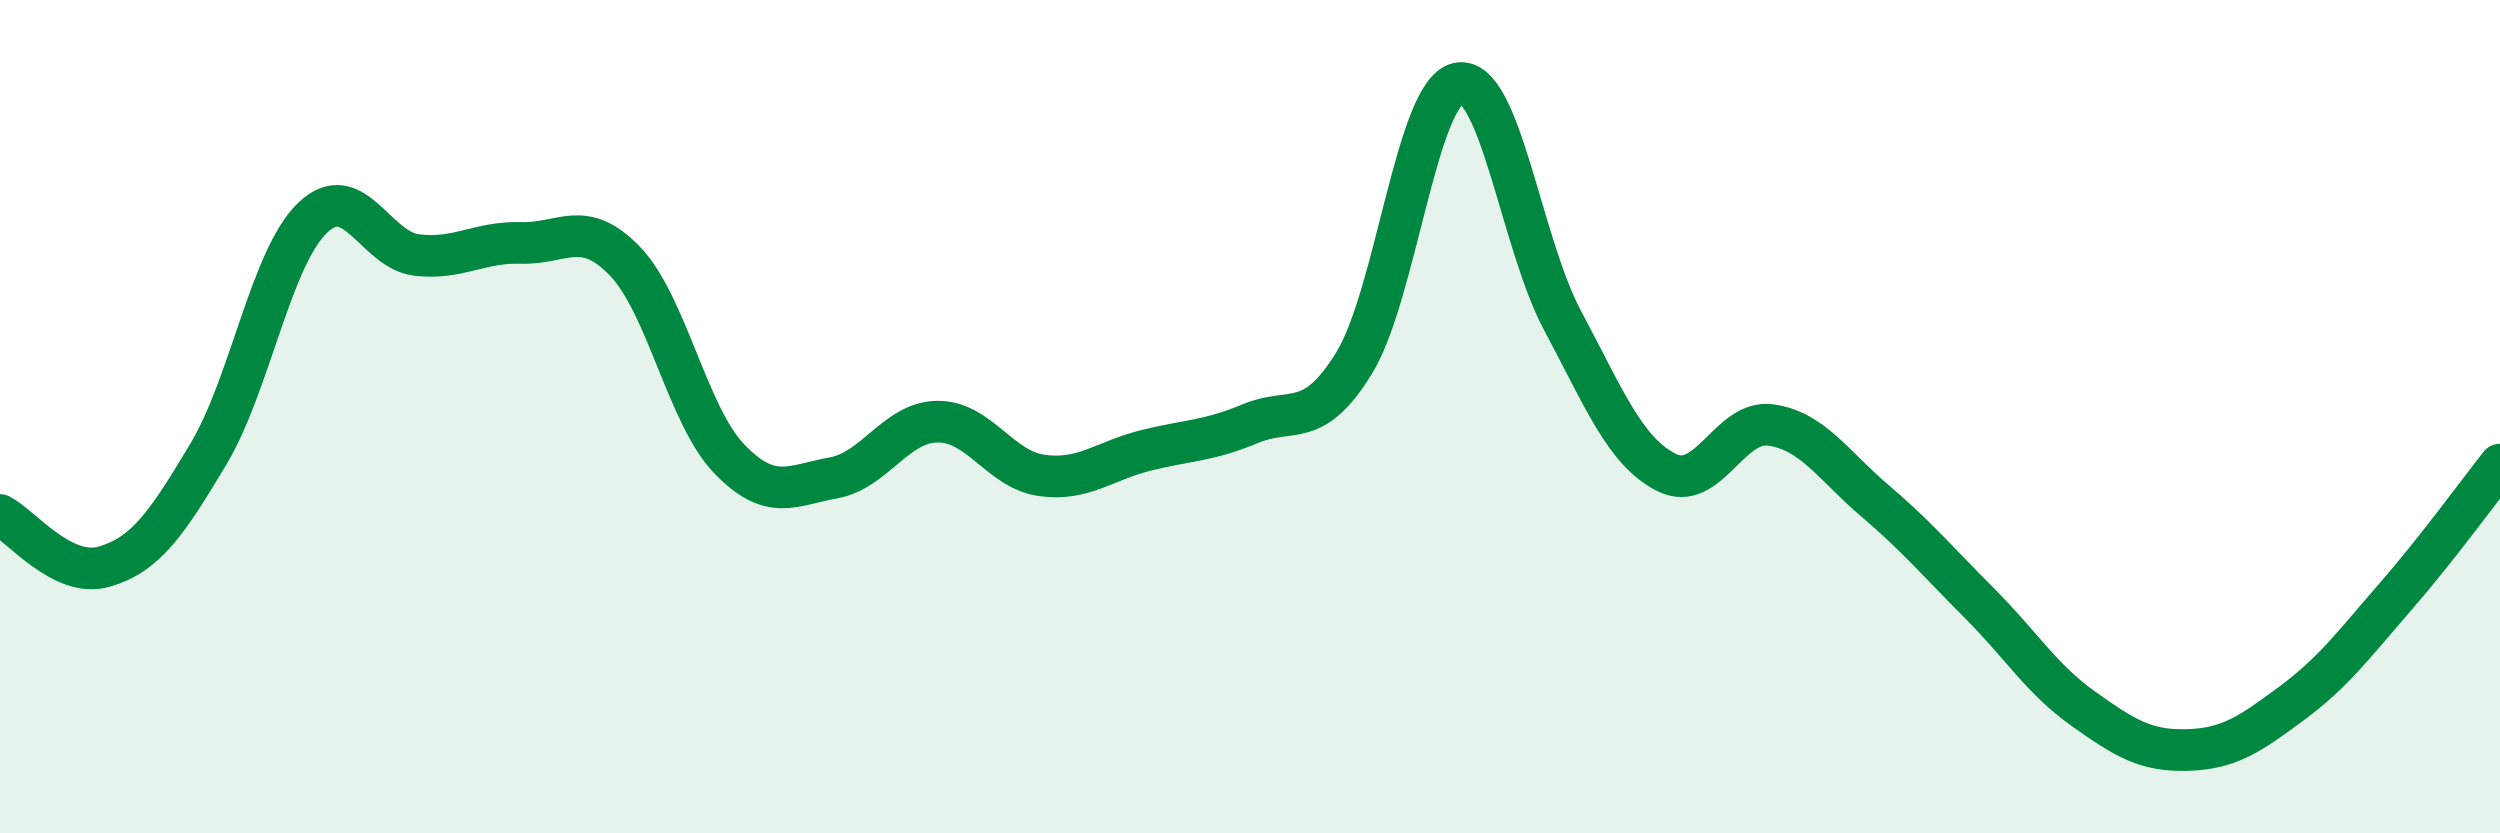
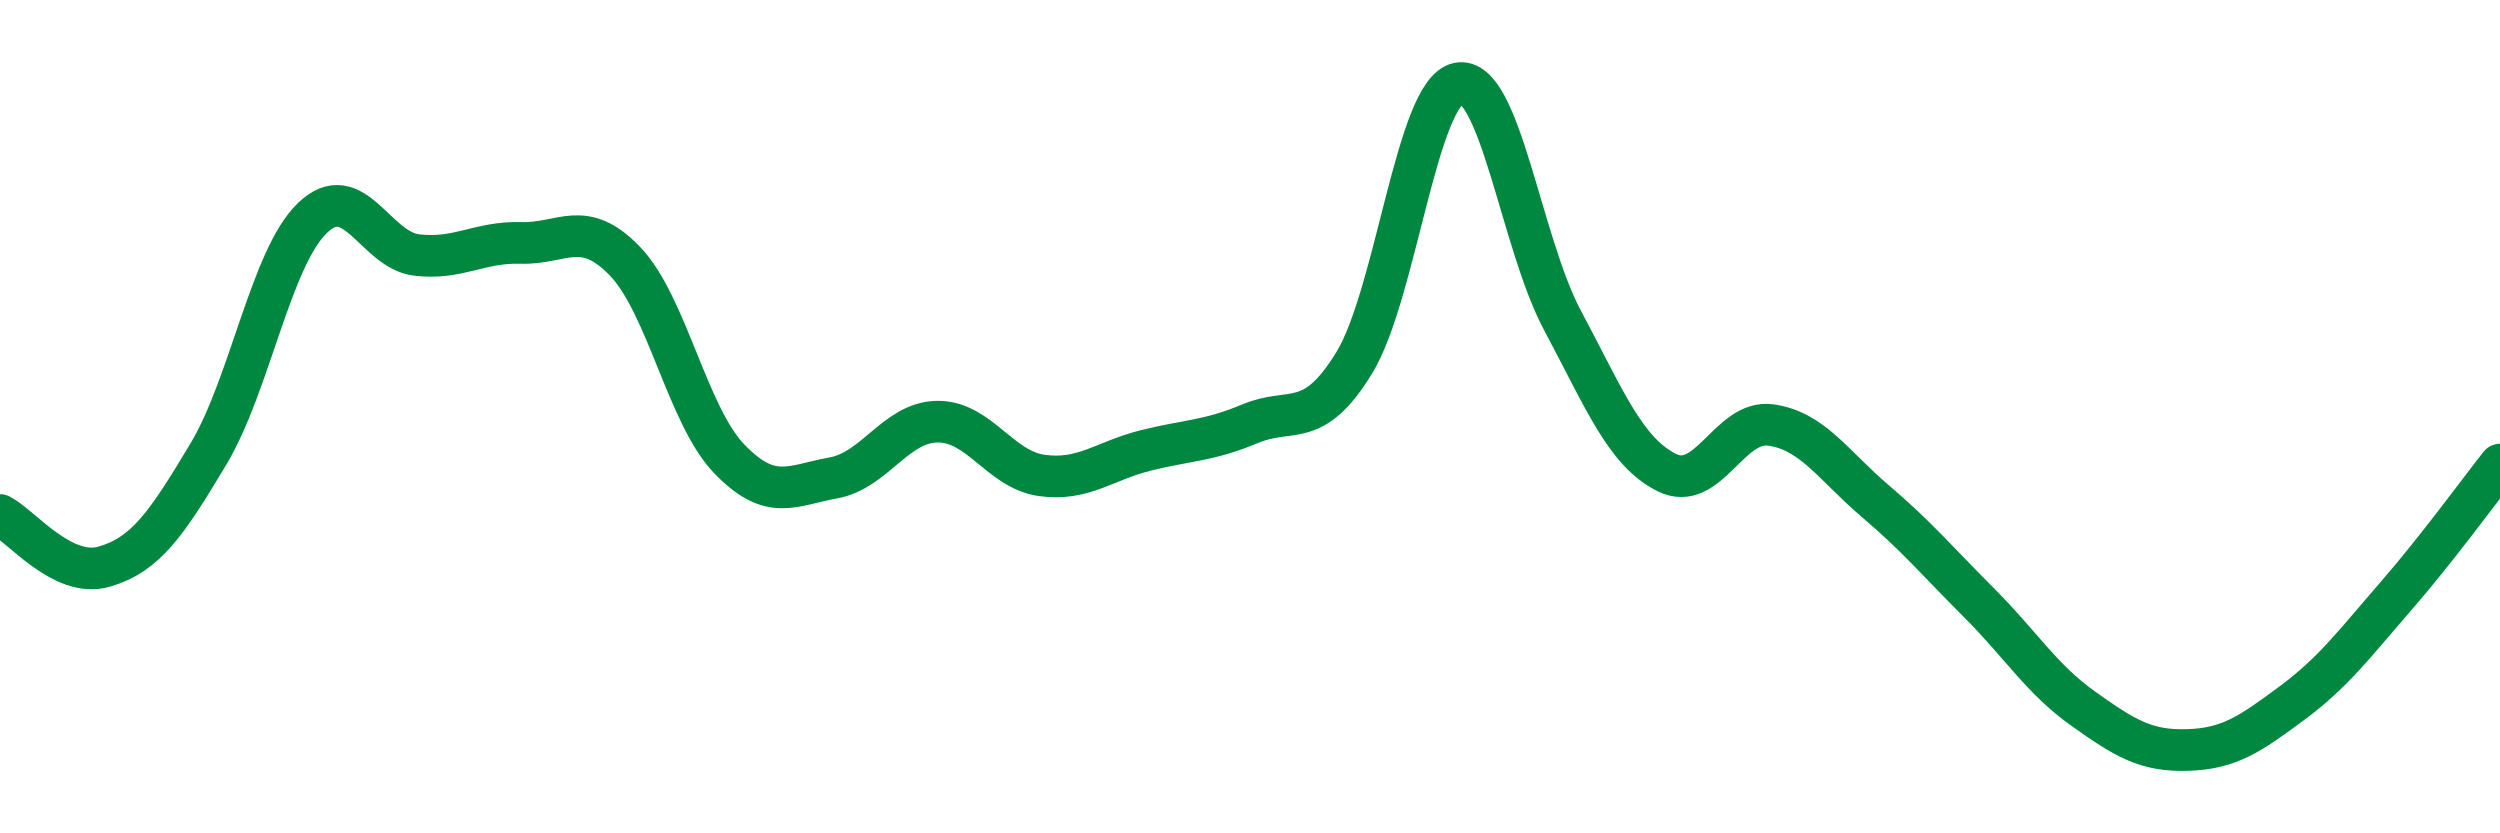
<svg xmlns="http://www.w3.org/2000/svg" width="60" height="20" viewBox="0 0 60 20">
-   <path d="M 0,12.36 C 0.5,12.61 1.5,13.89 2.5,13.6 C 3.5,13.31 4,12.57 5,10.9 C 6,9.23 6.5,6.19 7.5,5.23 C 8.5,4.27 9,6 10,6.12 C 11,6.24 11.5,5.8 12.5,5.83 C 13.5,5.86 14,5.23 15,6.27 C 16,7.31 16.5,9.97 17.5,11.01 C 18.5,12.05 19,11.65 20,11.47 C 21,11.29 21.5,10.13 22.5,10.12 C 23.5,10.11 24,11.27 25,11.41 C 26,11.55 26.5,11.06 27.5,10.81 C 28.5,10.56 29,10.59 30,10.17 C 31,9.75 31.5,10.34 32.5,8.71 C 33.5,7.08 34,2.2 35,2 C 36,1.8 36.5,5.82 37.5,7.69 C 38.5,9.56 39,10.84 40,11.34 C 41,11.84 41.5,10.06 42.5,10.2 C 43.5,10.34 44,11.17 45,12.02 C 46,12.87 46.5,13.47 47.5,14.47 C 48.5,15.47 49,16.3 50,17.01 C 51,17.72 51.5,18.03 52.5,18 C 53.5,17.97 54,17.62 55,16.88 C 56,16.14 56.5,15.46 57.5,14.31 C 58.5,13.16 59.5,11.78 60,11.15L60 20L0 20Z" fill="#008740" opacity="0.1" stroke-linecap="round" stroke-linejoin="round" />
  <path d="M 0,12.36 C 0.5,12.61 1.5,13.89 2.5,13.6 C 3.5,13.31 4,12.57 5,10.9 C 6,9.23 6.5,6.19 7.5,5.23 C 8.5,4.27 9,6 10,6.12 C 11,6.24 11.5,5.8 12.5,5.83 C 13.5,5.86 14,5.23 15,6.27 C 16,7.31 16.5,9.97 17.5,11.01 C 18.5,12.05 19,11.65 20,11.47 C 21,11.29 21.5,10.13 22.5,10.12 C 23.5,10.11 24,11.27 25,11.41 C 26,11.55 26.5,11.06 27.5,10.81 C 28.5,10.56 29,10.59 30,10.17 C 31,9.75 31.5,10.34 32.5,8.71 C 33.5,7.08 34,2.2 35,2 C 36,1.8 36.5,5.82 37.5,7.69 C 38.5,9.56 39,10.84 40,11.34 C 41,11.84 41.5,10.06 42.5,10.2 C 43.5,10.34 44,11.17 45,12.02 C 46,12.87 46.5,13.47 47.5,14.47 C 48.5,15.47 49,16.3 50,17.01 C 51,17.72 51.5,18.03 52.5,18 C 53.5,17.97 54,17.62 55,16.88 C 56,16.14 56.5,15.46 57.5,14.31 C 58.5,13.16 59.5,11.78 60,11.15" stroke="#008740" stroke-width="1" fill="none" stroke-linecap="round" stroke-linejoin="round" />
</svg>